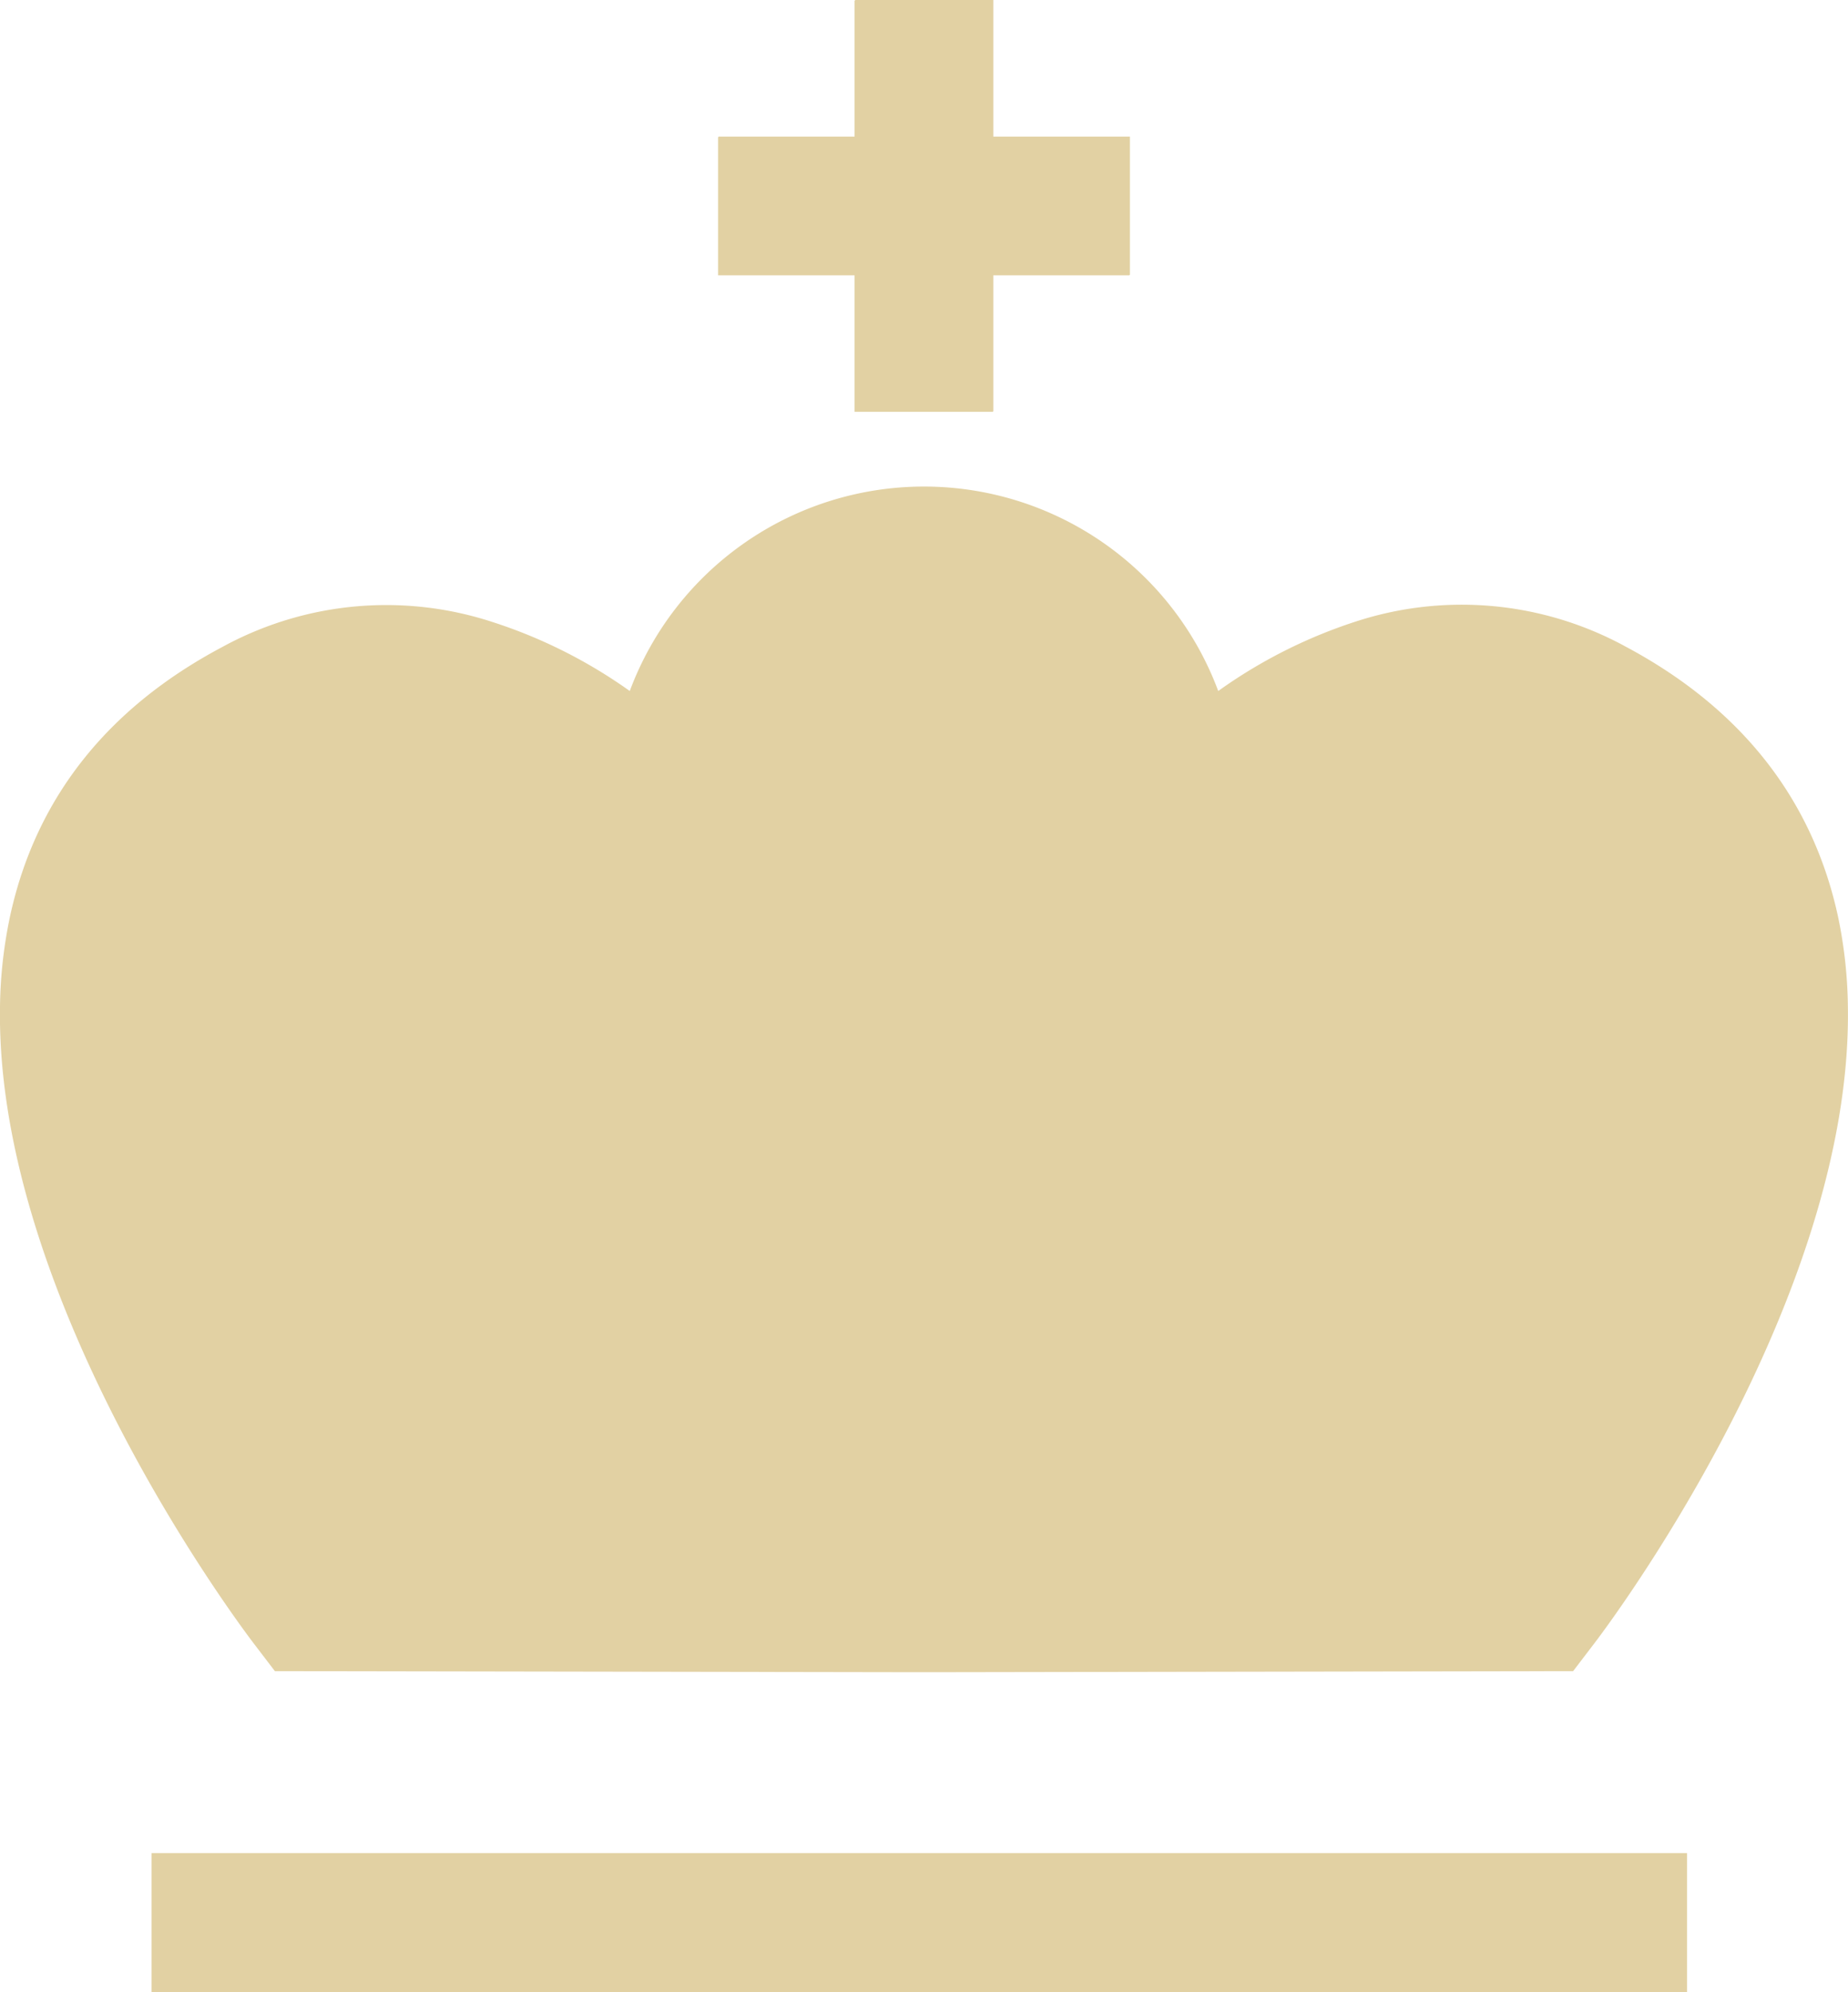
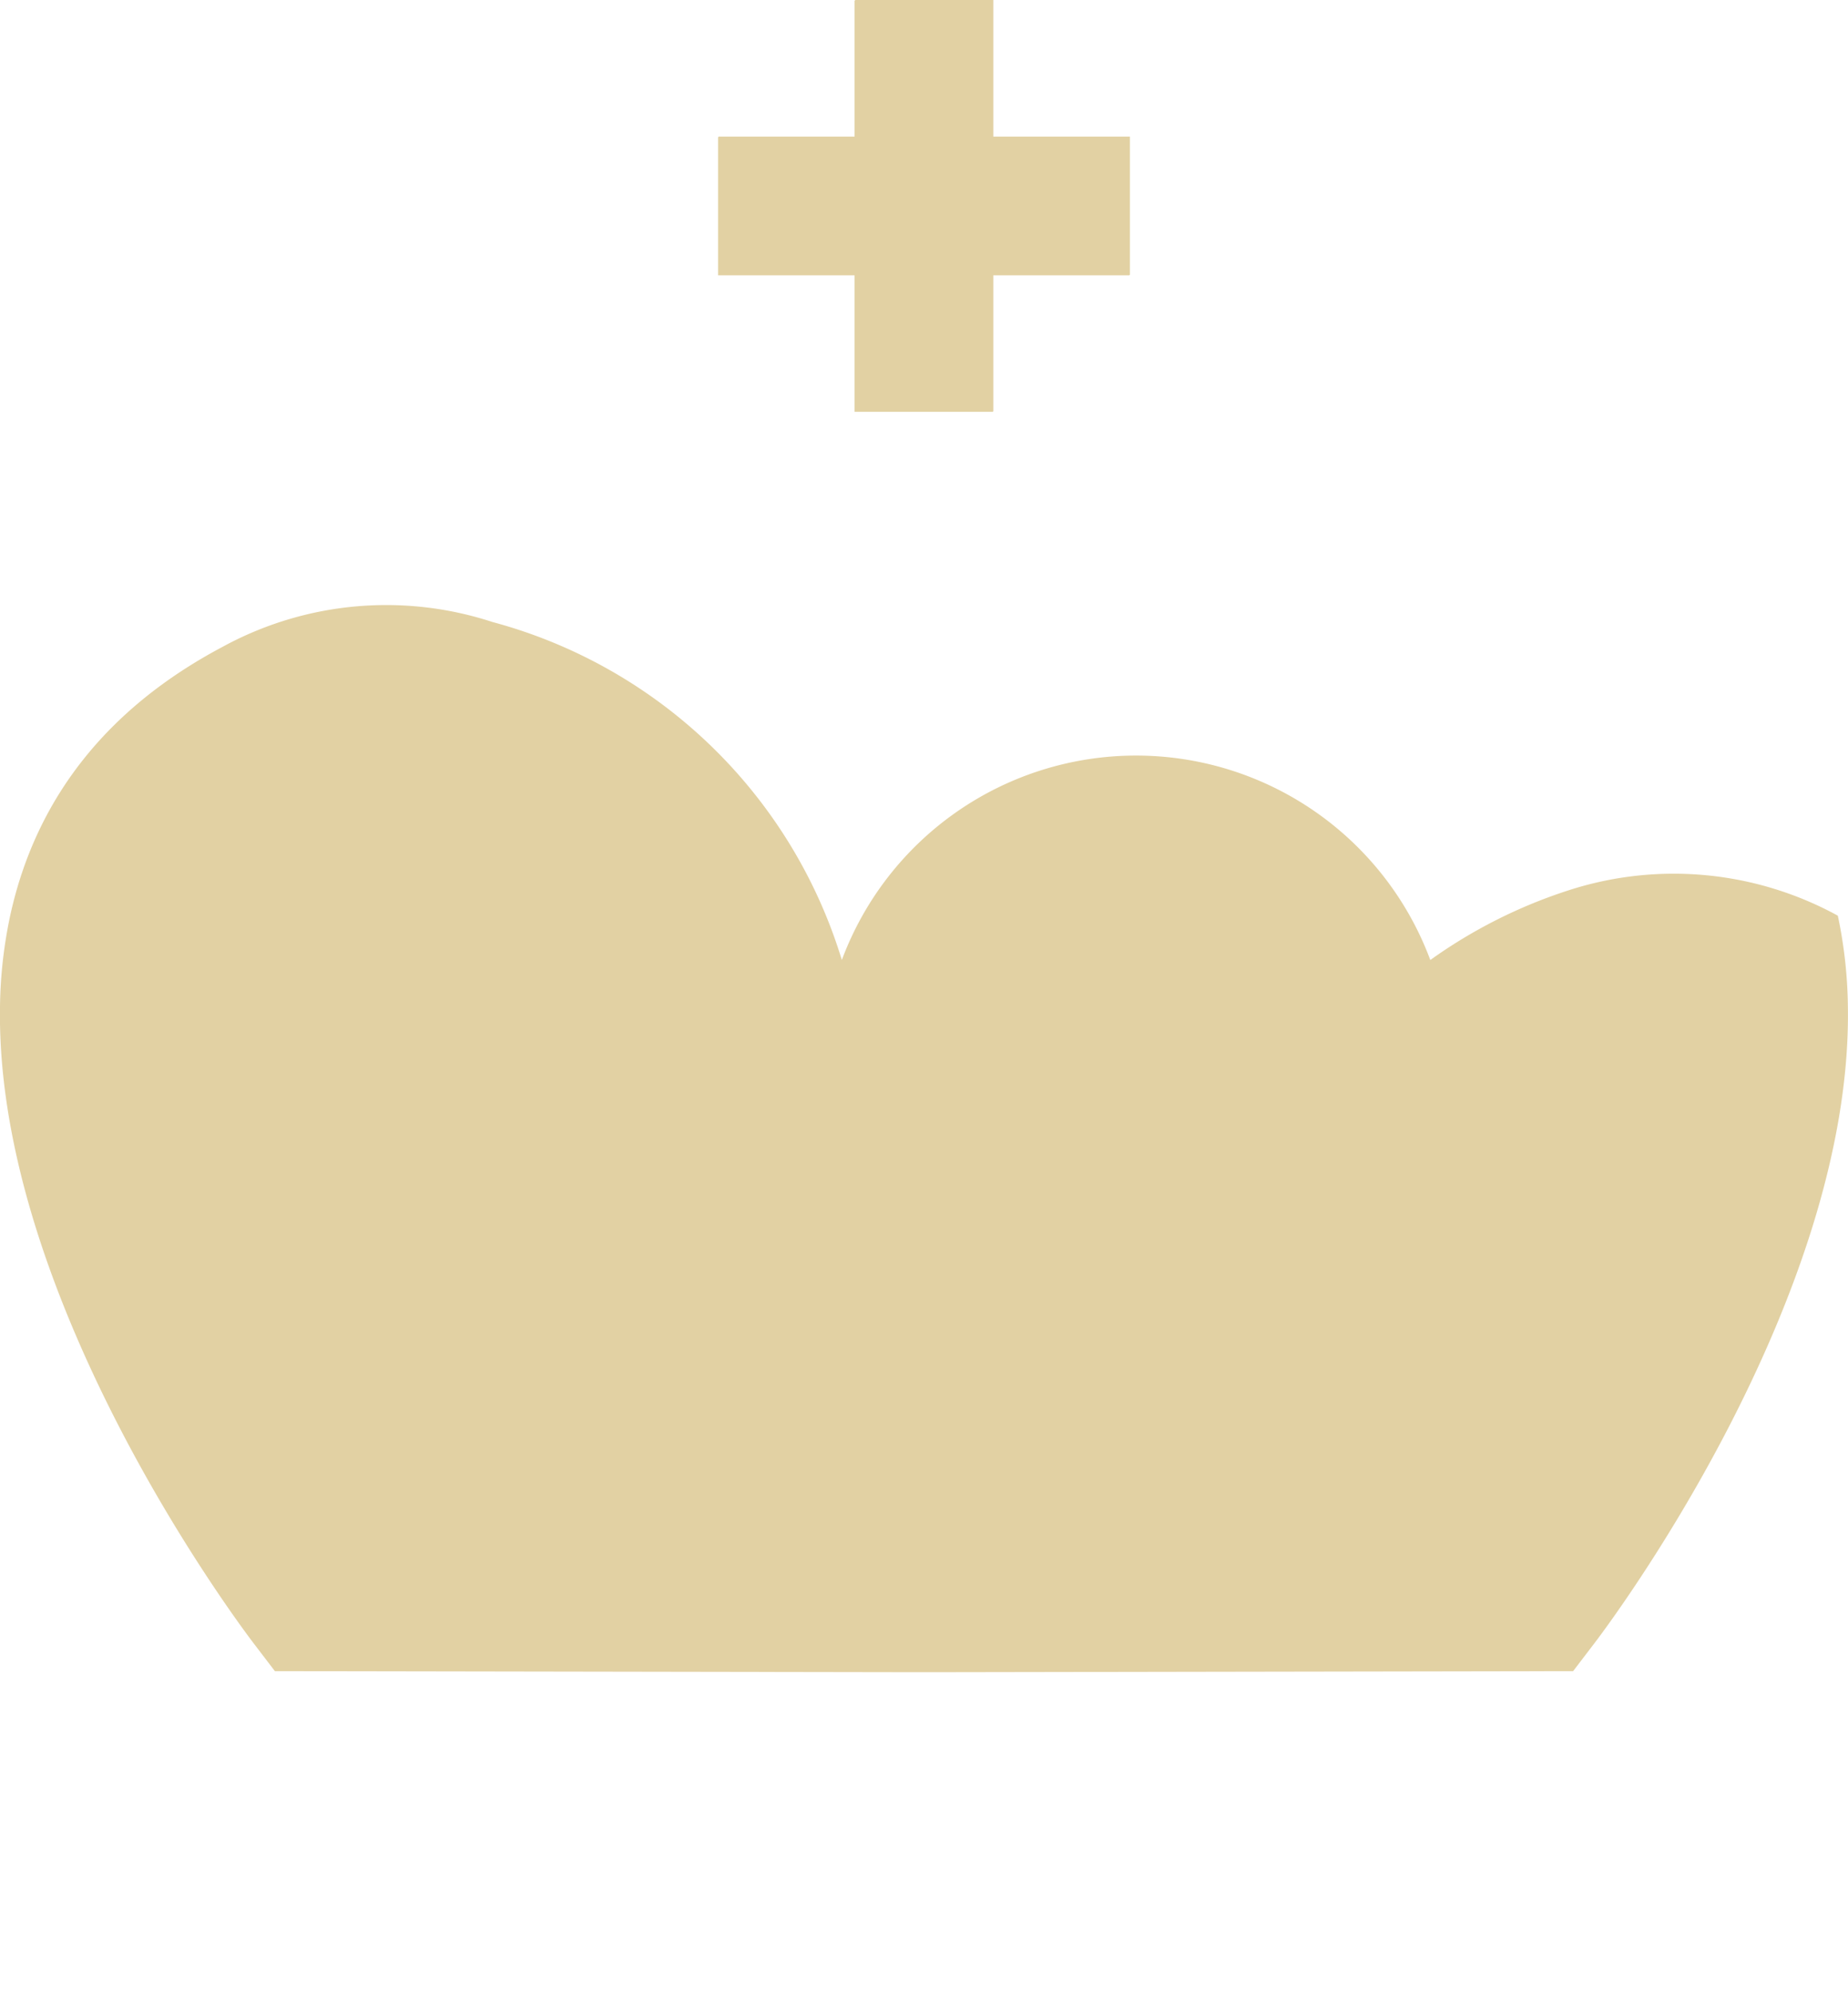
<svg xmlns="http://www.w3.org/2000/svg" viewBox="0 0 157.99 170.32">
  <defs>
    <style>.cls-1{fill:#e2d1a3;}</style>
  </defs>
  <title>Asset 39</title>
  <g id="Layer_2" data-name="Layer 2">
    <g id="Layer_1-2" data-name="Layer 1">
-       <path class="cls-1" d="M21.73,140.56l1.77,2.32,53.81.09h3.36l53.82-.09,1.77-2.32c1-1.29,22.14-29.27,21.72-54.51a39.33,39.33,0,0,0-.86-7.76c-2.19-10-8.29-17.75-18.13-23a29.2,29.2,0,0,0-23.11-2.14,42.91,42.91,0,0,0-11.73,5.93,26.84,26.84,0,0,0-50.31,0A42.83,42.83,0,0,0,42.1,53.18,29.18,29.18,0,0,0,19,55.32C9.16,60.54,3.06,68.27.87,78.29A39.41,39.41,0,0,0,0,86.05C-.41,111.29,20.74,139.27,21.73,140.56Z" />
-       <polygon class="cls-1" points="144.23 158.44 12.96 158.44 12.96 158.5 12.96 158.5 12.96 170.32 144.23 170.32 144.23 158.5 144.23 158.5 144.23 158.44" />
+       <path class="cls-1" d="M21.73,140.56l1.77,2.32,53.81.09h3.36l53.82-.09,1.77-2.32c1-1.29,22.14-29.27,21.72-54.51a39.33,39.33,0,0,0-.86-7.76a29.2,29.2,0,0,0-23.11-2.14,42.91,42.91,0,0,0-11.73,5.93,26.84,26.84,0,0,0-50.31,0A42.83,42.83,0,0,0,42.1,53.18,29.18,29.18,0,0,0,19,55.32C9.16,60.54,3.06,68.27.87,78.29A39.41,39.41,0,0,0,0,86.05C-.41,111.29,20.74,139.27,21.73,140.56Z" />
      <polygon class="cls-1" points="61.43 11.72 61.39 11.72 61.39 23.54 73.06 23.54 73.06 35.21 84.89 35.21 84.89 35.17 84.92 35.17 84.92 23.54 96.56 23.54 96.56 23.5 96.6 23.5 96.6 11.68 84.92 11.68 84.92 0 73.11 0 73.11 0.04 73.06 0.04 73.06 11.68 61.43 11.68 61.43 11.72" />
    </g>
  </g>
</svg>